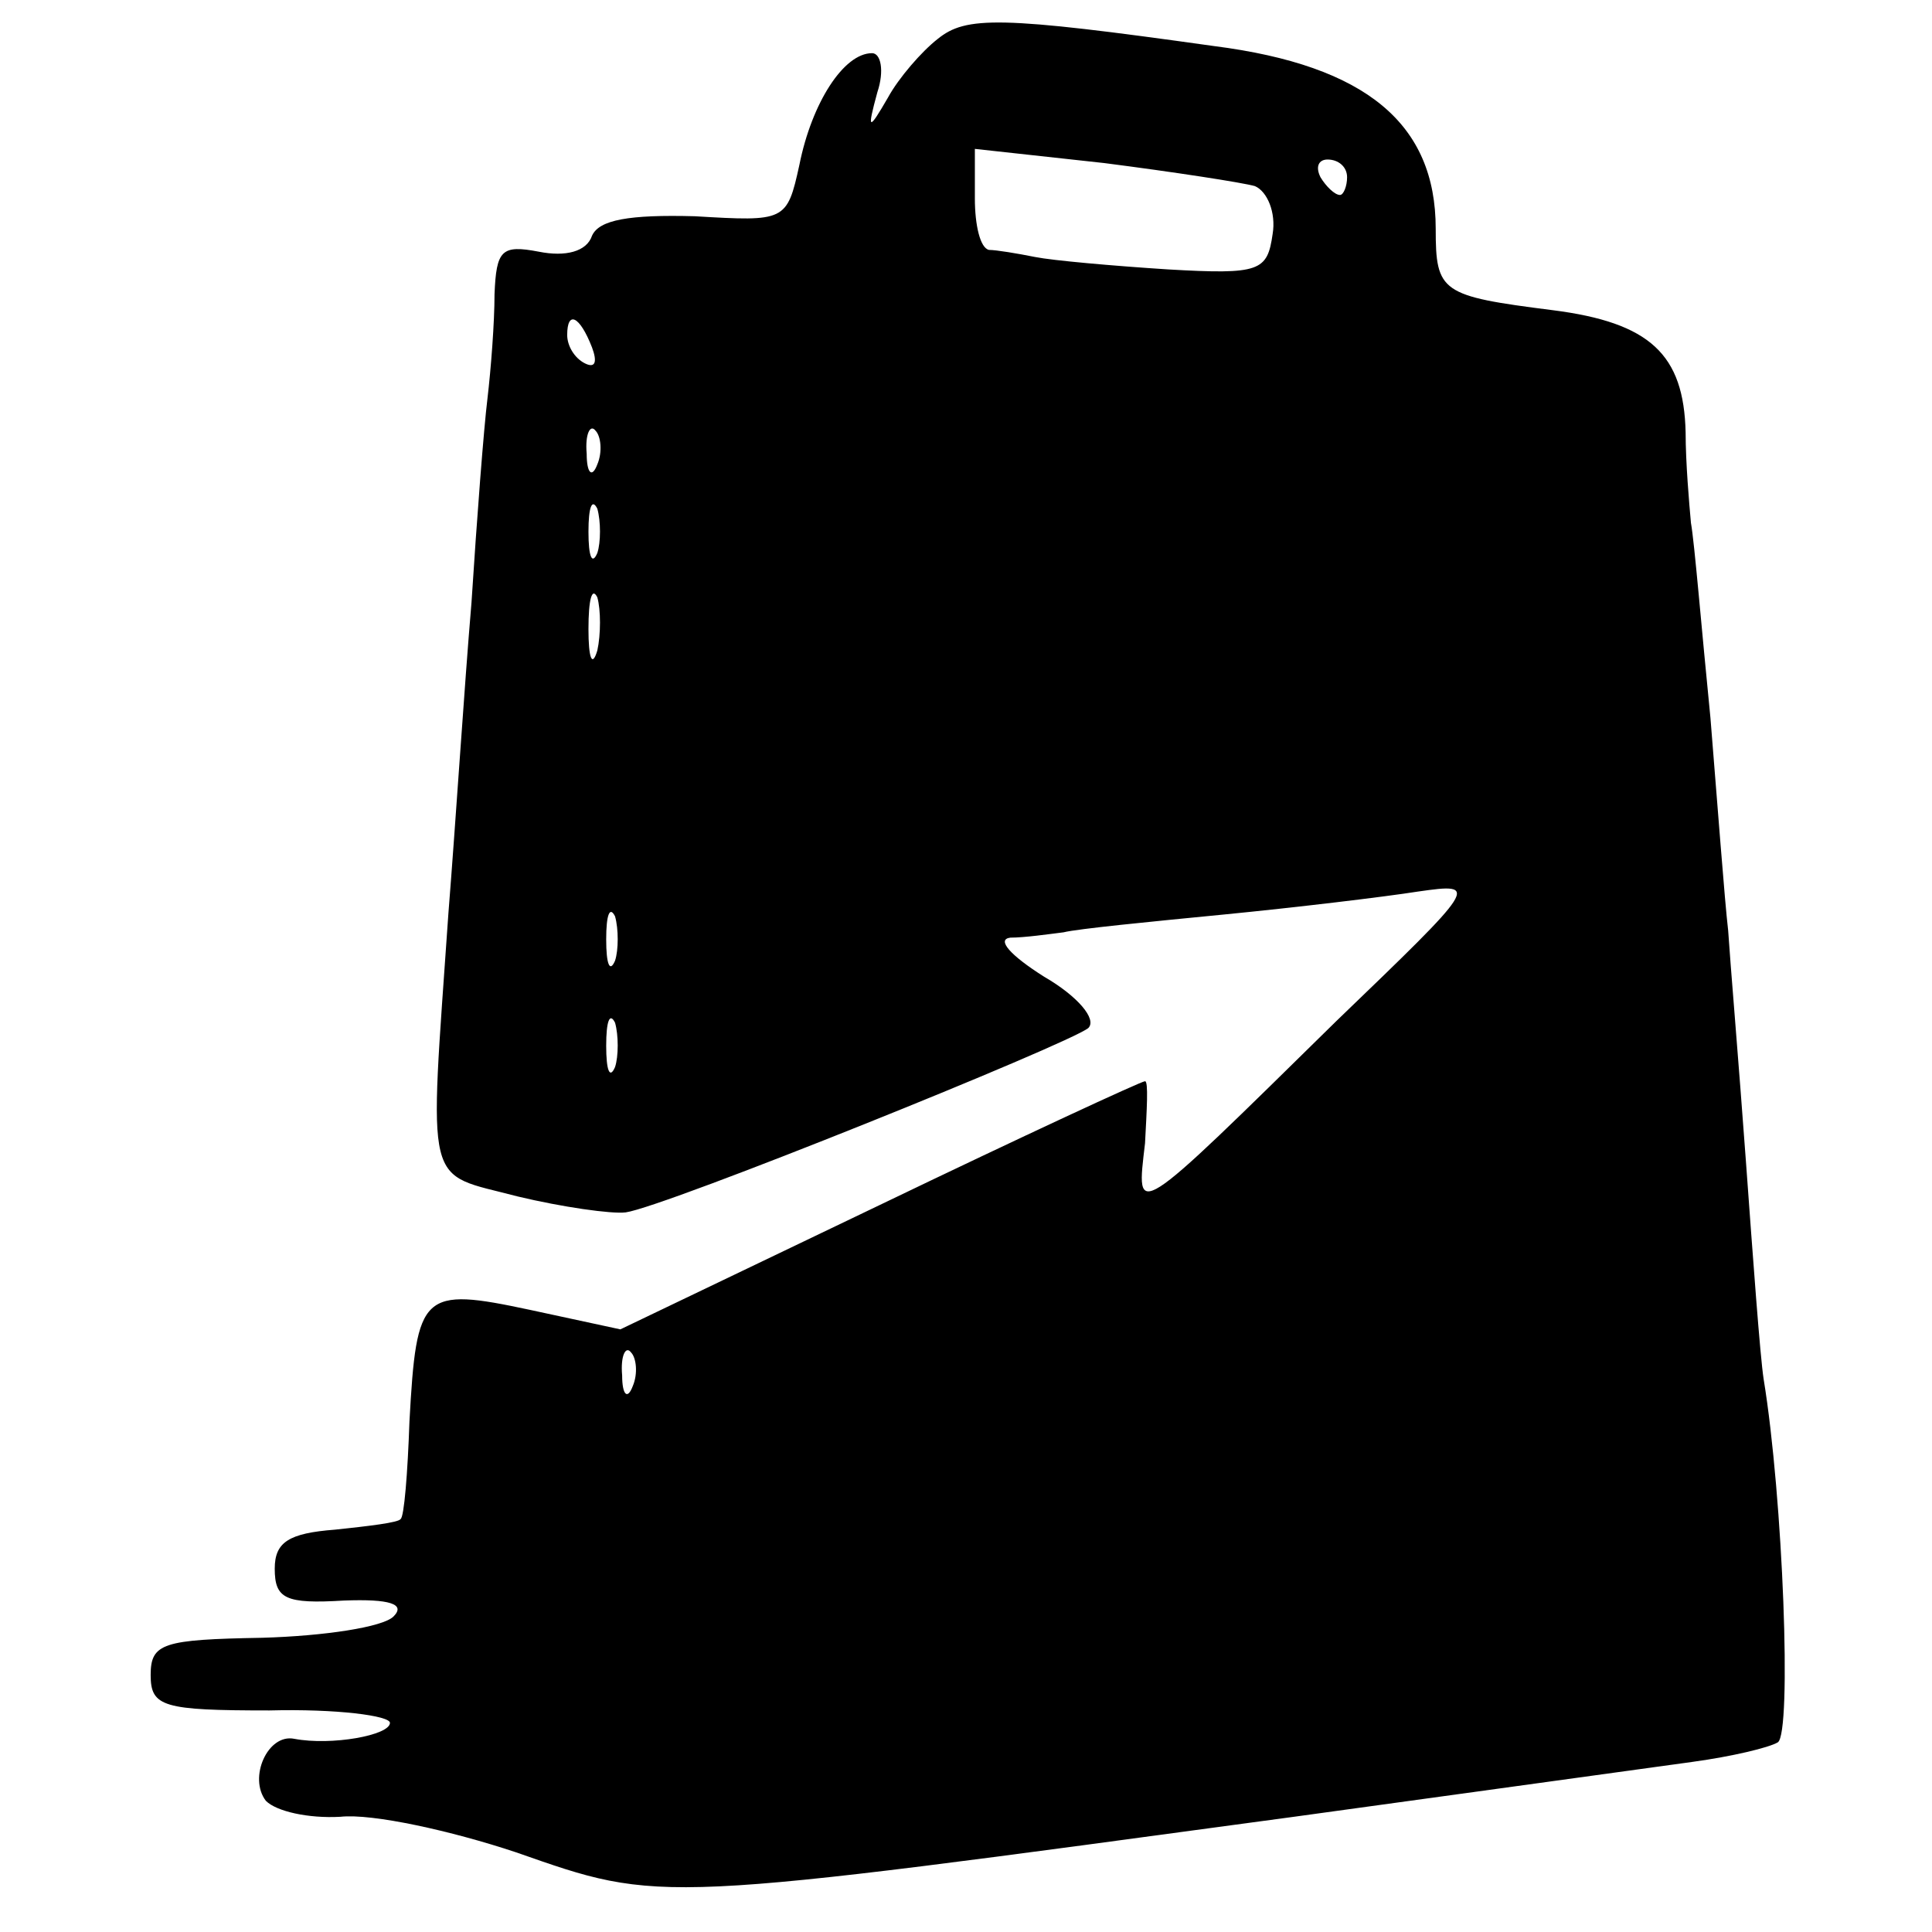
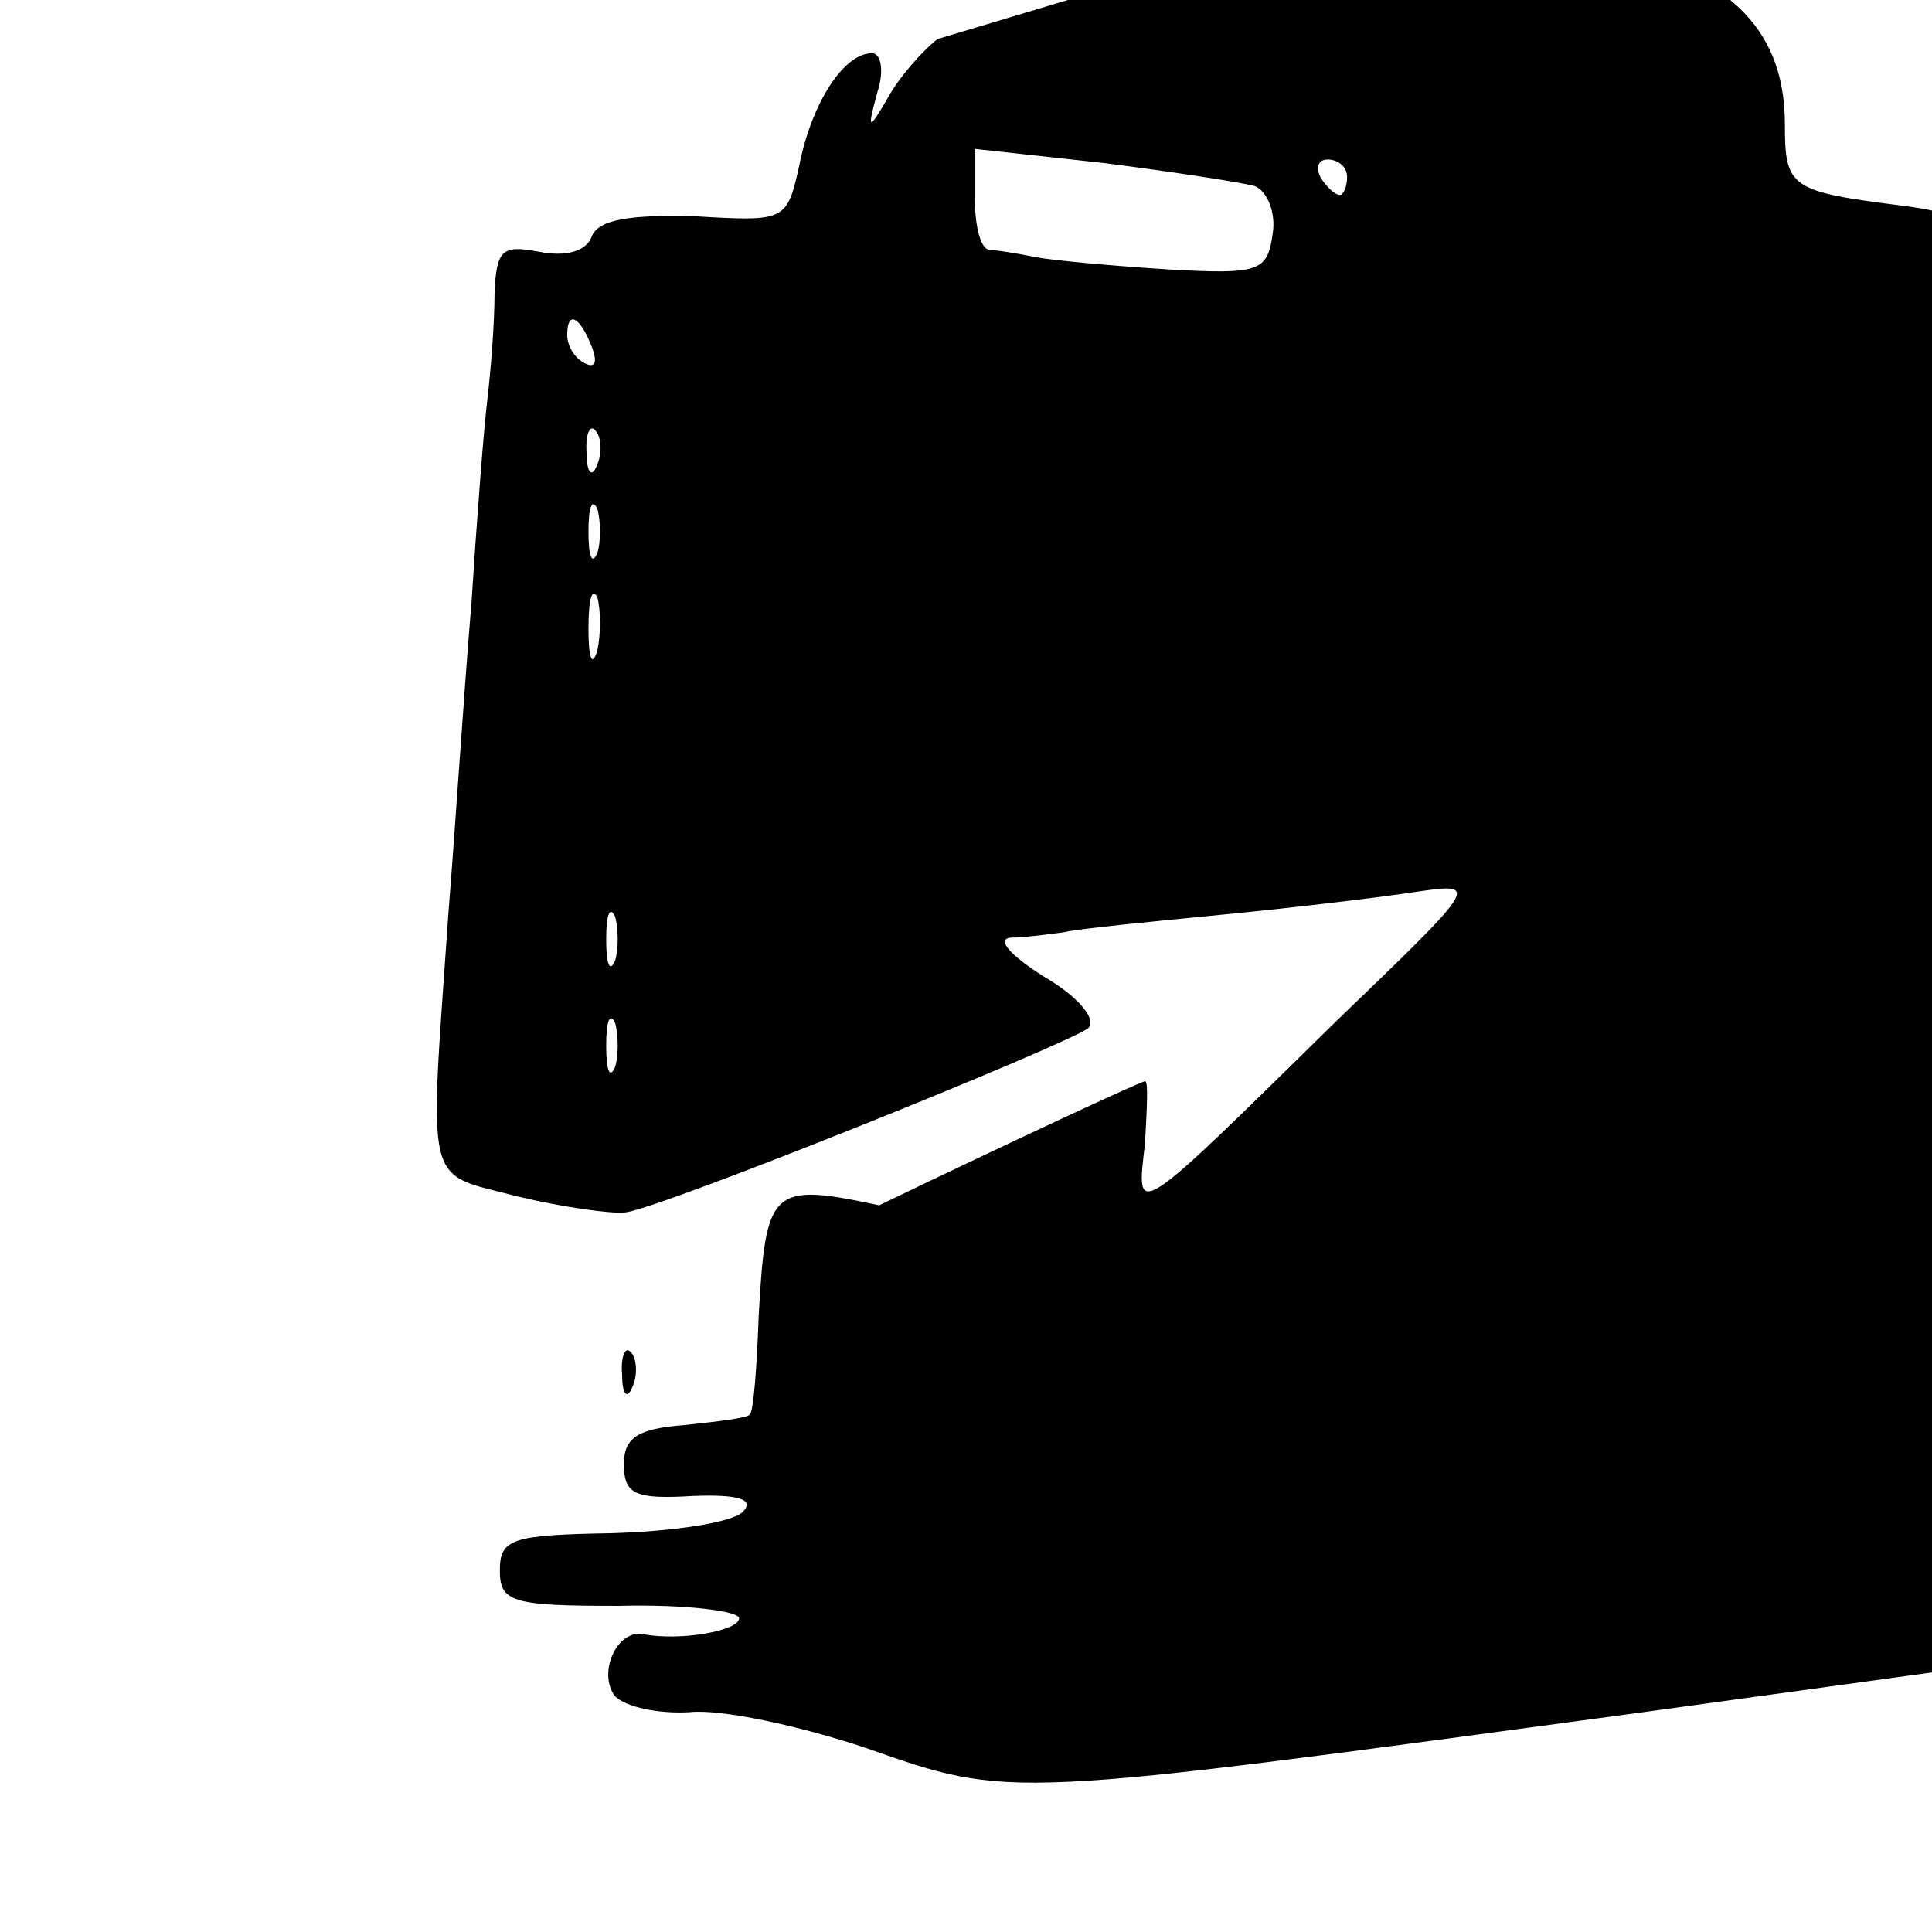
<svg xmlns="http://www.w3.org/2000/svg" version="1.0" width="109pt" height="109pt" viewBox="0 0 109 109" preserveAspectRatio="xMidYMid meet">
  <g transform="translate(0,109) scale(0.1,-0.1)" fill="#000000" stroke="none">
-     <path d="M529 1068 c-9 -7 -22 -22 -28 -33 -11 -19 -12 -19 -6 3 4 12 2 22 -3 22 -16 0 -34 -28 -41 -63 -7 -32 -8 -32 -59 -29 -37 1 -54 -2 -58 -11 -3 -9 -15 -12 -30 -9 -21 4 -24 1 -25 -24 0 -16 -2 -42 -4 -59 -2 -16 -6 -68 -9 -115 -4 -47 -9 -125 -13 -175 -11 -159 -14 -146 39 -160 25 -6 53 -10 61 -9 22 3 250 95 261 104 5 5 -6 18 -25 29 -19 12 -27 21 -19 22 8 0 22 2 30 3 8 2 49 6 90 10 41 4 91 10 110 13 35 5 34 4 -46 -73 -116 -114 -113 -112 -108 -69 1 19 2 35 0 35 -2 0 -69 -31 -150 -70 l-146 -70 -51 11 c-61 13 -64 10 -68 -63 -1 -29 -3 -54 -5 -55 -1 -2 -18 -4 -37 -6 -26 -2 -34 -7 -34 -22 0 -17 6 -20 39 -18 26 1 35 -2 28 -9 -6 -6 -39 -11 -74 -12 -56 -1 -63 -3 -63 -21 0 -18 7 -20 67 -20 38 1 68 -3 68 -7 0 -7 -33 -13 -54 -9 -15 3 -26 -22 -16 -35 6 -6 24 -10 42 -9 18 2 63 -8 99 -20 83 -29 77 -29 439 20 102 14 203 28 225 31 22 3 43 8 48 11 8 5 3 138 -8 205 -2 13 -6 68 -10 123 -4 55 -9 114 -10 130 -2 17 -6 71 -10 120 -5 50 -9 99 -11 110 -1 11 -3 34 -3 51 -1 44 -20 62 -75 69 -63 8 -66 10 -66 46 0 59 -39 92 -125 103 -121 17 -140 17 -156 4z m179 -83 c7 -3 12 -15 10 -27 -3 -21 -7 -23 -59 -20 -31 2 -65 5 -75 7 -10 2 -22 4 -26 4 -5 1 -8 14 -8 29 l0 28 73 -8 c39 -5 78 -11 85 -13z m52 5 c0 -5 -2 -10 -4 -10 -3 0 -8 5 -11 10 -3 6 -1 10 4 10 6 0 11 -4 11 -10z m-426 -96 c3 -8 2 -12 -4 -9 -6 3 -10 10 -10 16 0 14 7 11 14 -7z m3 -66 c-3 -8 -6 -5 -6 6 -1 11 2 17 5 13 3 -3 4 -12 1 -19z m0 -50 c-3 -7 -5 -2 -5 12 0 14 2 19 5 13 2 -7 2 -19 0 -25z m0 -55 c-3 -10 -5 -4 -5 12 0 17 2 24 5 18 2 -7 2 -21 0 -30z m10 -175 c-3 -7 -5 -2 -5 12 0 14 2 19 5 13 2 -7 2 -19 0 -25z m0 -60 c-3 -7 -5 -2 -5 12 0 14 2 19 5 13 2 -7 2 -19 0 -25z m10 -180 c-3 -8 -6 -5 -6 6 -1 11 2 17 5 13 3 -3 4 -12 1 -19z" />
+     <path d="M529 1068 c-9 -7 -22 -22 -28 -33 -11 -19 -12 -19 -6 3 4 12 2 22 -3 22 -16 0 -34 -28 -41 -63 -7 -32 -8 -32 -59 -29 -37 1 -54 -2 -58 -11 -3 -9 -15 -12 -30 -9 -21 4 -24 1 -25 -24 0 -16 -2 -42 -4 -59 -2 -16 -6 -68 -9 -115 -4 -47 -9 -125 -13 -175 -11 -159 -14 -146 39 -160 25 -6 53 -10 61 -9 22 3 250 95 261 104 5 5 -6 18 -25 29 -19 12 -27 21 -19 22 8 0 22 2 30 3 8 2 49 6 90 10 41 4 91 10 110 13 35 5 34 4 -46 -73 -116 -114 -113 -112 -108 -69 1 19 2 35 0 35 -2 0 -69 -31 -150 -70 c-61 13 -64 10 -68 -63 -1 -29 -3 -54 -5 -55 -1 -2 -18 -4 -37 -6 -26 -2 -34 -7 -34 -22 0 -17 6 -20 39 -18 26 1 35 -2 28 -9 -6 -6 -39 -11 -74 -12 -56 -1 -63 -3 -63 -21 0 -18 7 -20 67 -20 38 1 68 -3 68 -7 0 -7 -33 -13 -54 -9 -15 3 -26 -22 -16 -35 6 -6 24 -10 42 -9 18 2 63 -8 99 -20 83 -29 77 -29 439 20 102 14 203 28 225 31 22 3 43 8 48 11 8 5 3 138 -8 205 -2 13 -6 68 -10 123 -4 55 -9 114 -10 130 -2 17 -6 71 -10 120 -5 50 -9 99 -11 110 -1 11 -3 34 -3 51 -1 44 -20 62 -75 69 -63 8 -66 10 -66 46 0 59 -39 92 -125 103 -121 17 -140 17 -156 4z m179 -83 c7 -3 12 -15 10 -27 -3 -21 -7 -23 -59 -20 -31 2 -65 5 -75 7 -10 2 -22 4 -26 4 -5 1 -8 14 -8 29 l0 28 73 -8 c39 -5 78 -11 85 -13z m52 5 c0 -5 -2 -10 -4 -10 -3 0 -8 5 -11 10 -3 6 -1 10 4 10 6 0 11 -4 11 -10z m-426 -96 c3 -8 2 -12 -4 -9 -6 3 -10 10 -10 16 0 14 7 11 14 -7z m3 -66 c-3 -8 -6 -5 -6 6 -1 11 2 17 5 13 3 -3 4 -12 1 -19z m0 -50 c-3 -7 -5 -2 -5 12 0 14 2 19 5 13 2 -7 2 -19 0 -25z m0 -55 c-3 -10 -5 -4 -5 12 0 17 2 24 5 18 2 -7 2 -21 0 -30z m10 -175 c-3 -7 -5 -2 -5 12 0 14 2 19 5 13 2 -7 2 -19 0 -25z m0 -60 c-3 -7 -5 -2 -5 12 0 14 2 19 5 13 2 -7 2 -19 0 -25z m10 -180 c-3 -8 -6 -5 -6 6 -1 11 2 17 5 13 3 -3 4 -12 1 -19z" />
  </g>
</svg>